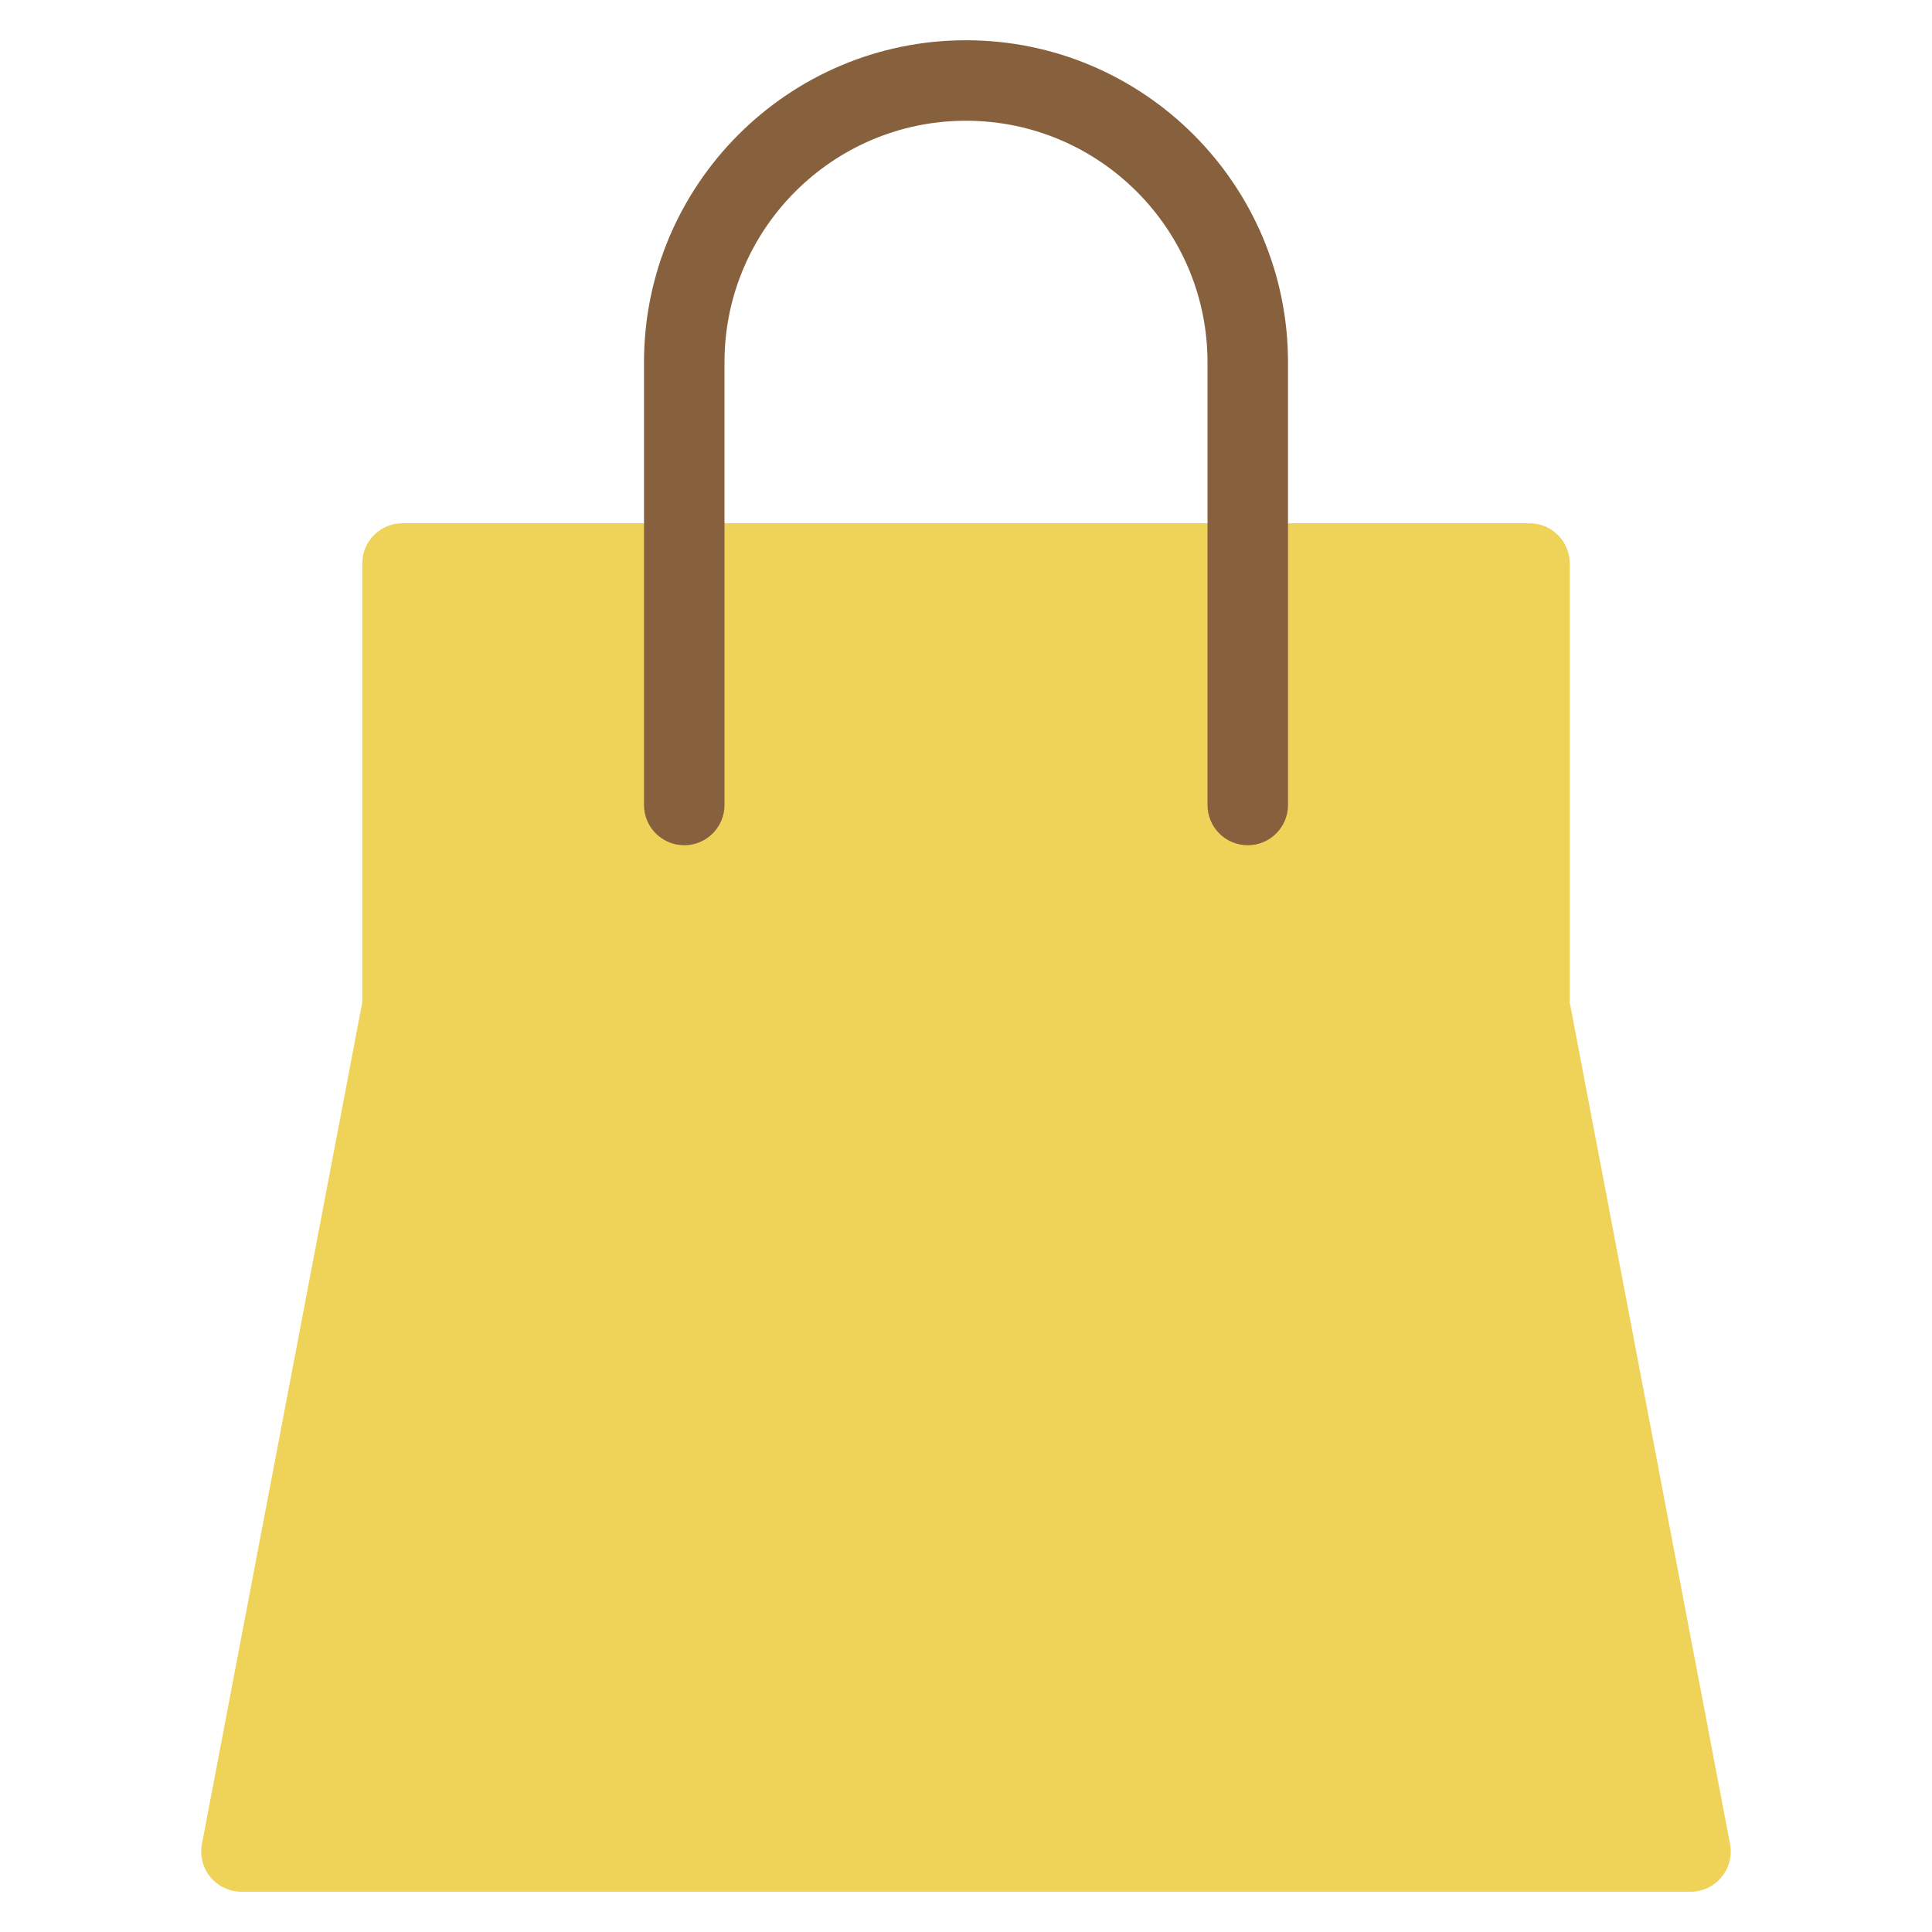
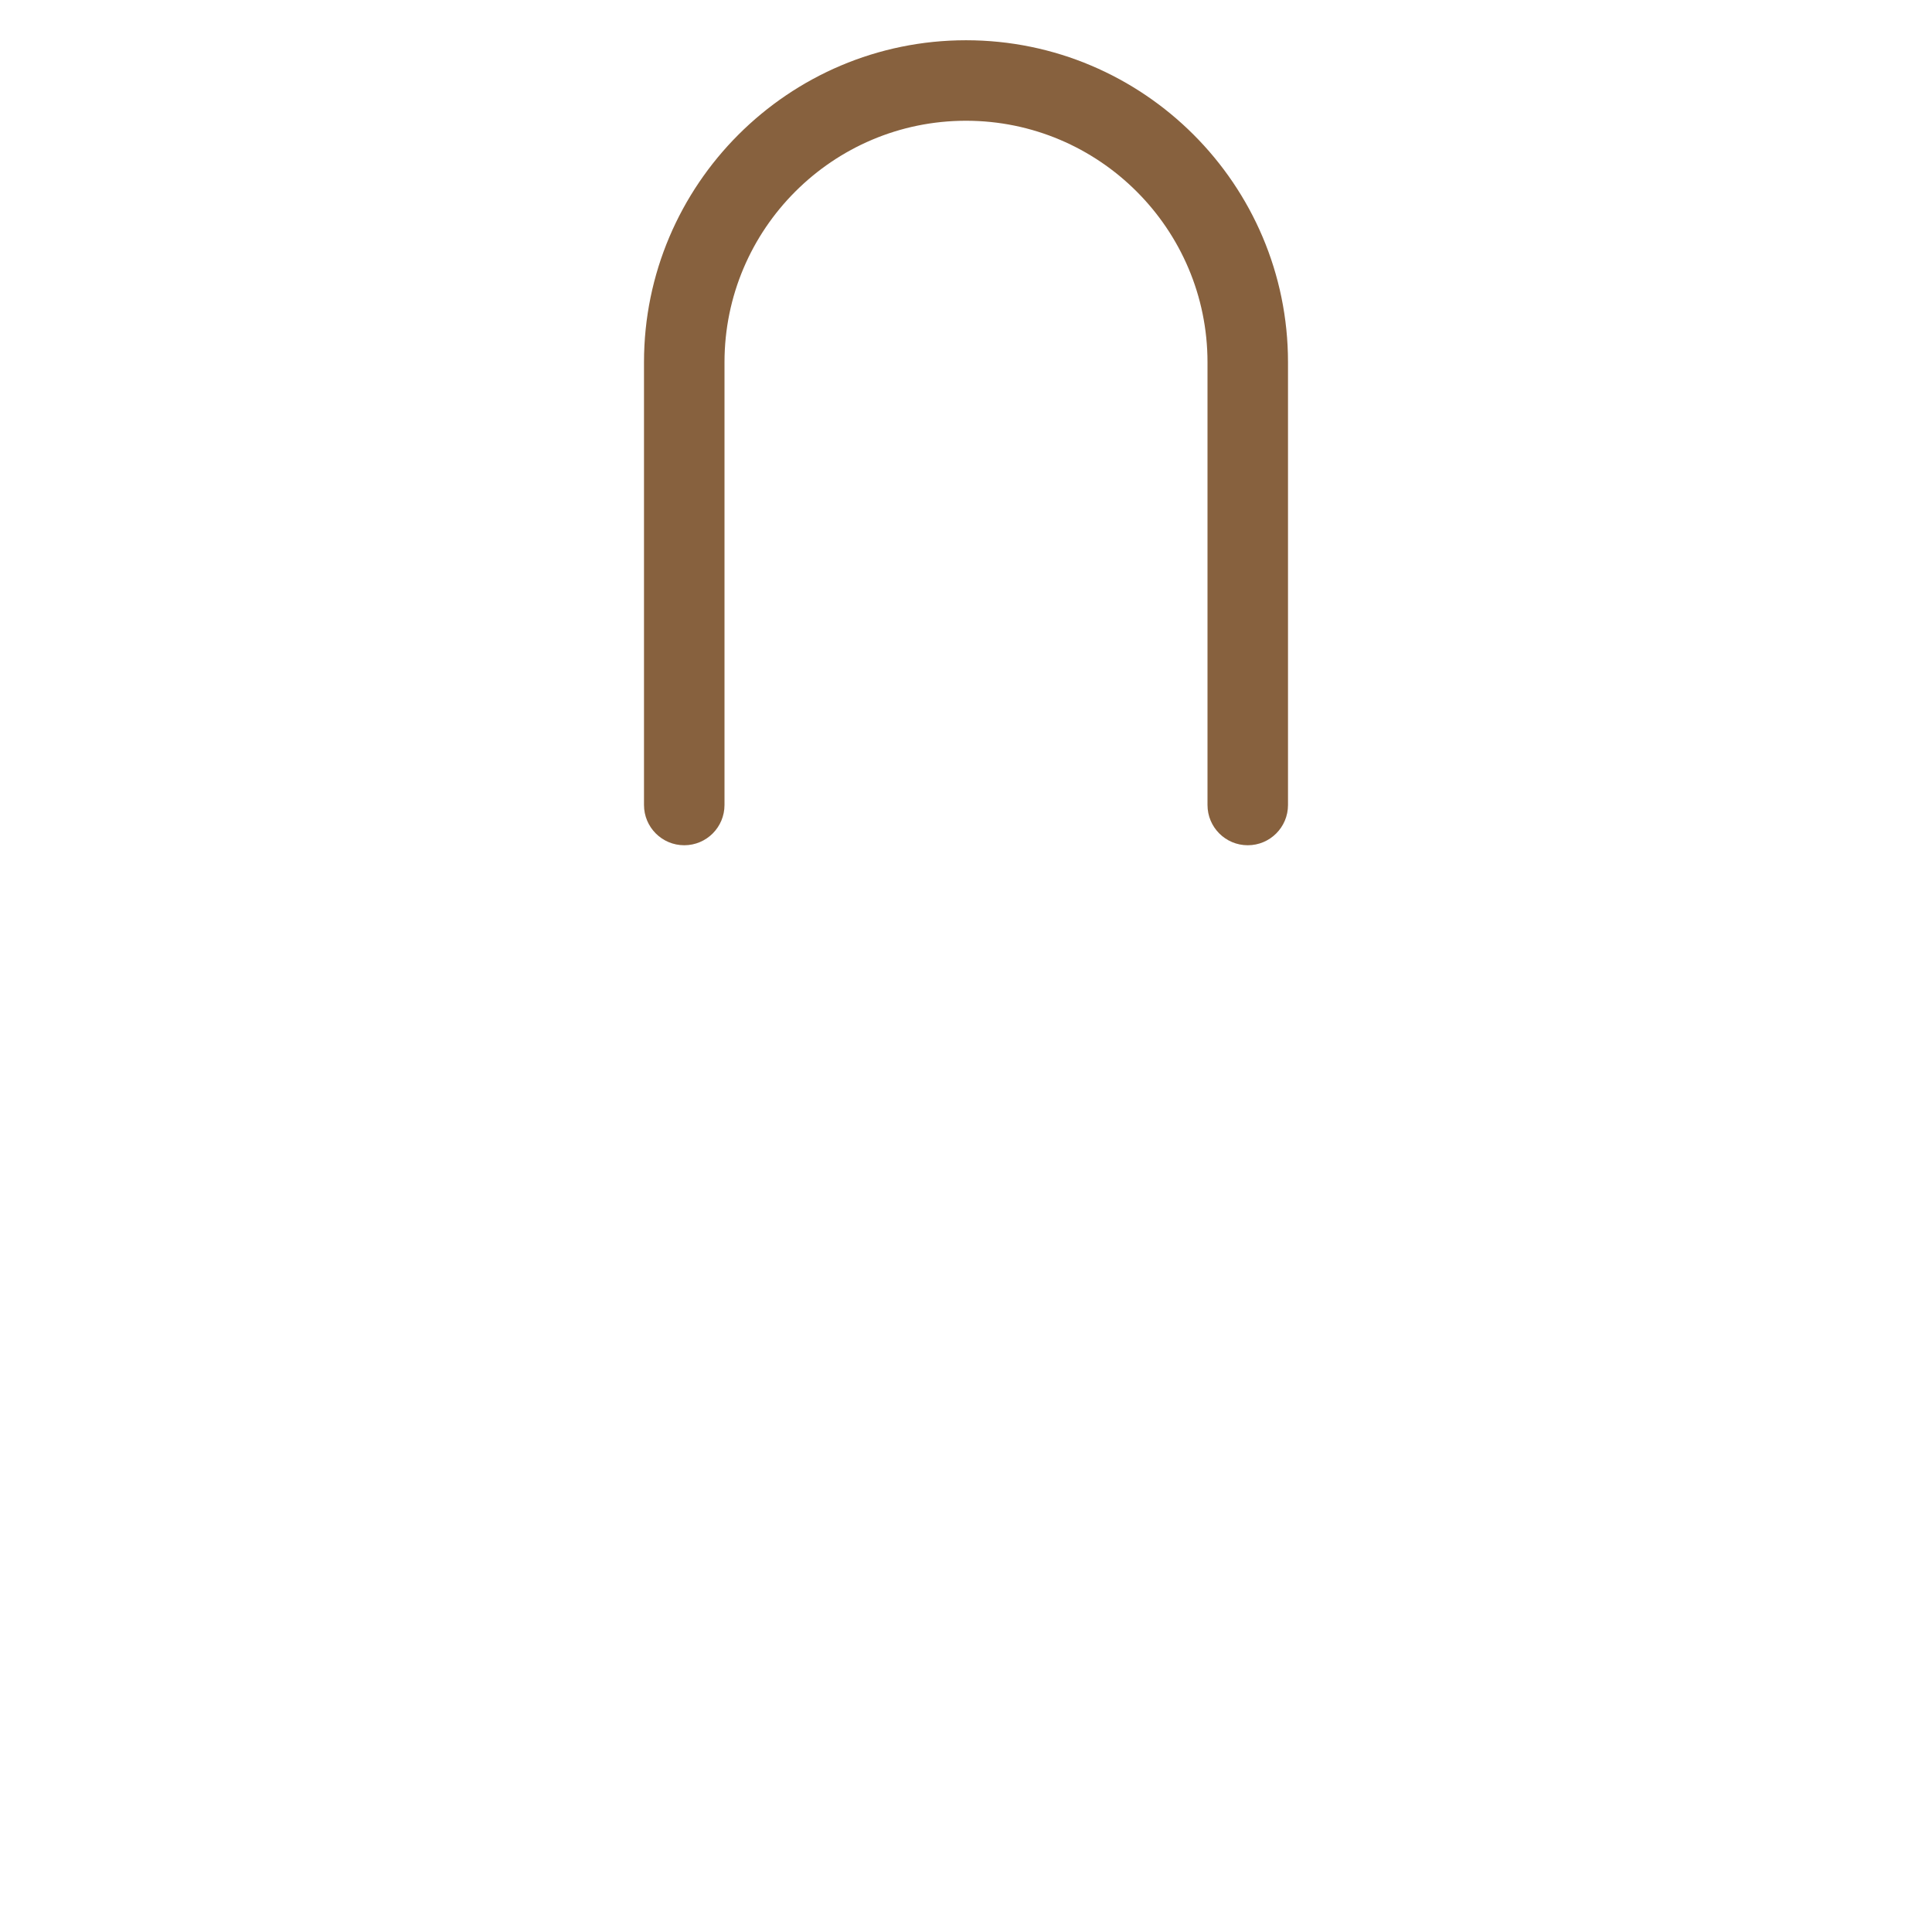
<svg xmlns="http://www.w3.org/2000/svg" viewBox="0 0 48 48" width="48" height="48">
  <g class="nc-icon-wrapper">
-     <path fill="#EFD358" d="M42,47H6c-0.298,0-0.58-0.133-0.771-0.362c-0.189-0.23-0.268-0.532-0.212-0.825L9,24.906V14 c0-0.552,0.447-1,1-1h28c0.553,0,1,0.448,1,1v10.906l3.982,20.907c0.056,0.292-0.022,0.595-0.212,0.825 C42.58,46.867,42.298,47,42,47z" />
    <path fill="#87613E" d="M31,21c-0.553,0-1-0.448-1-1V9c0-3.309-2.691-6-6-6s-6,2.691-6,6v11c0,0.552-0.447,1-1,1s-1-0.448-1-1V9 c0-4.411,3.589-8,8-8s8,3.589,8,8v11C32,20.552,31.553,21,31,21z" />
  </g>
</svg>